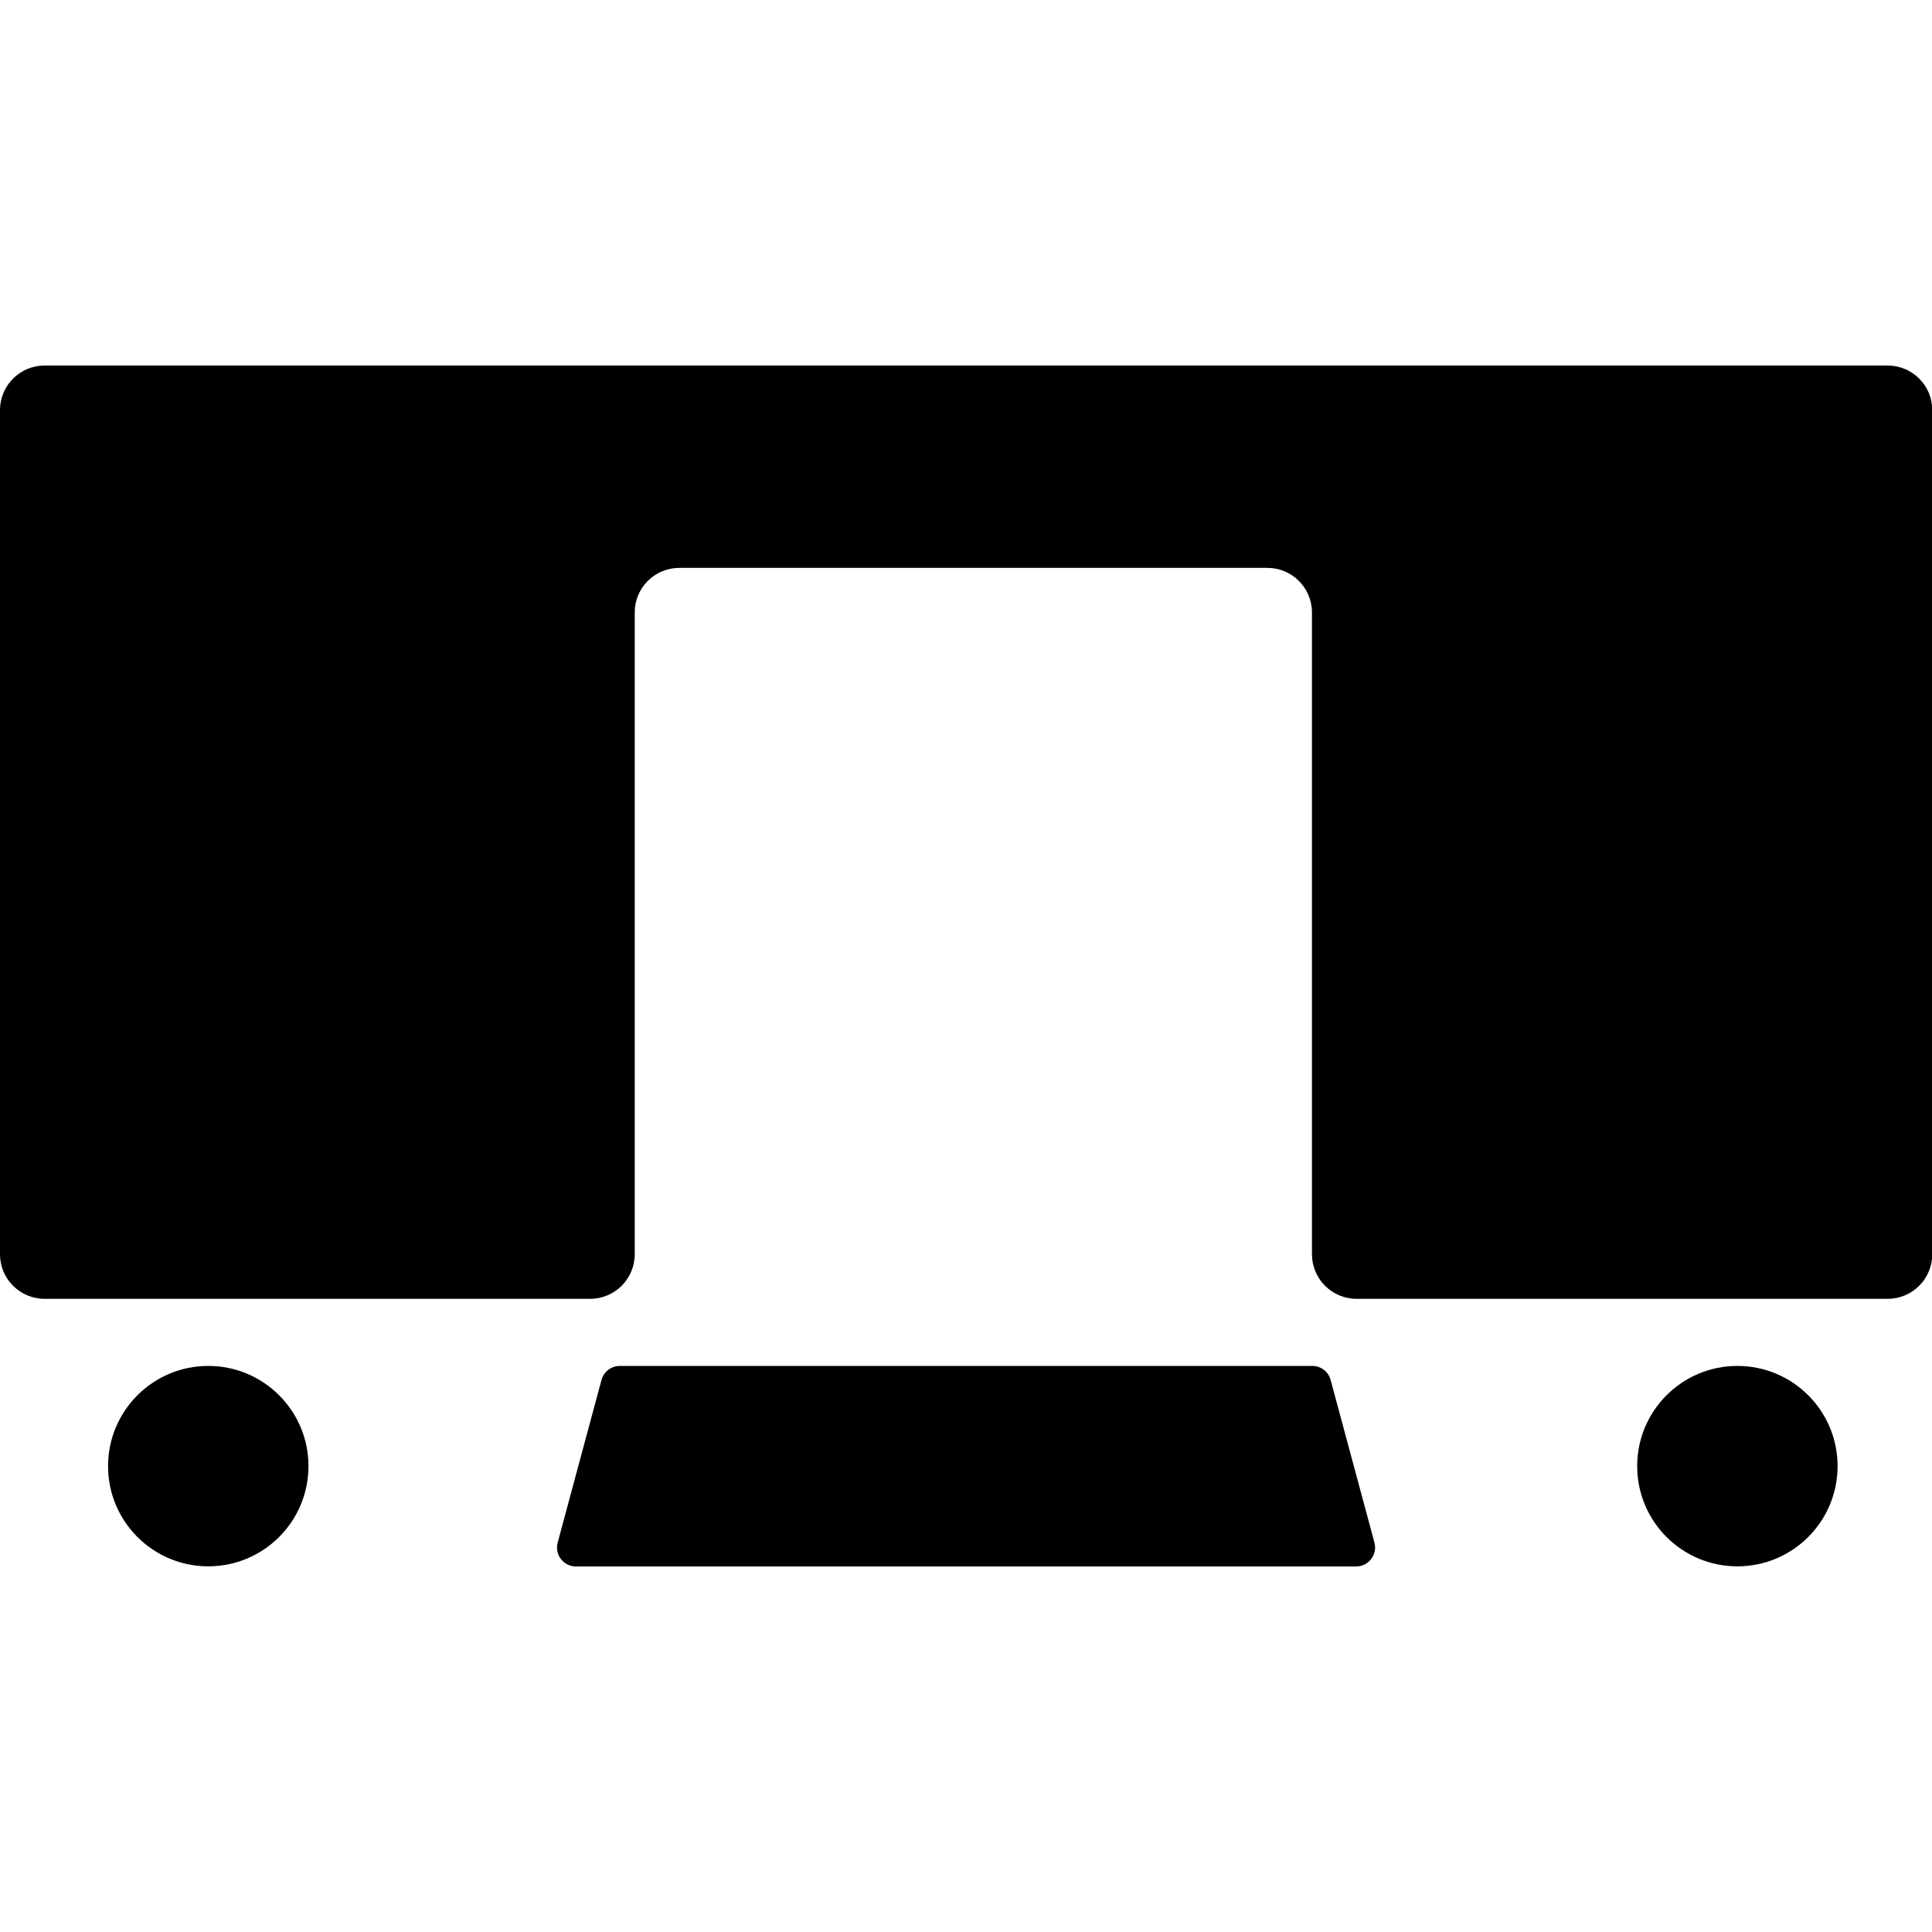
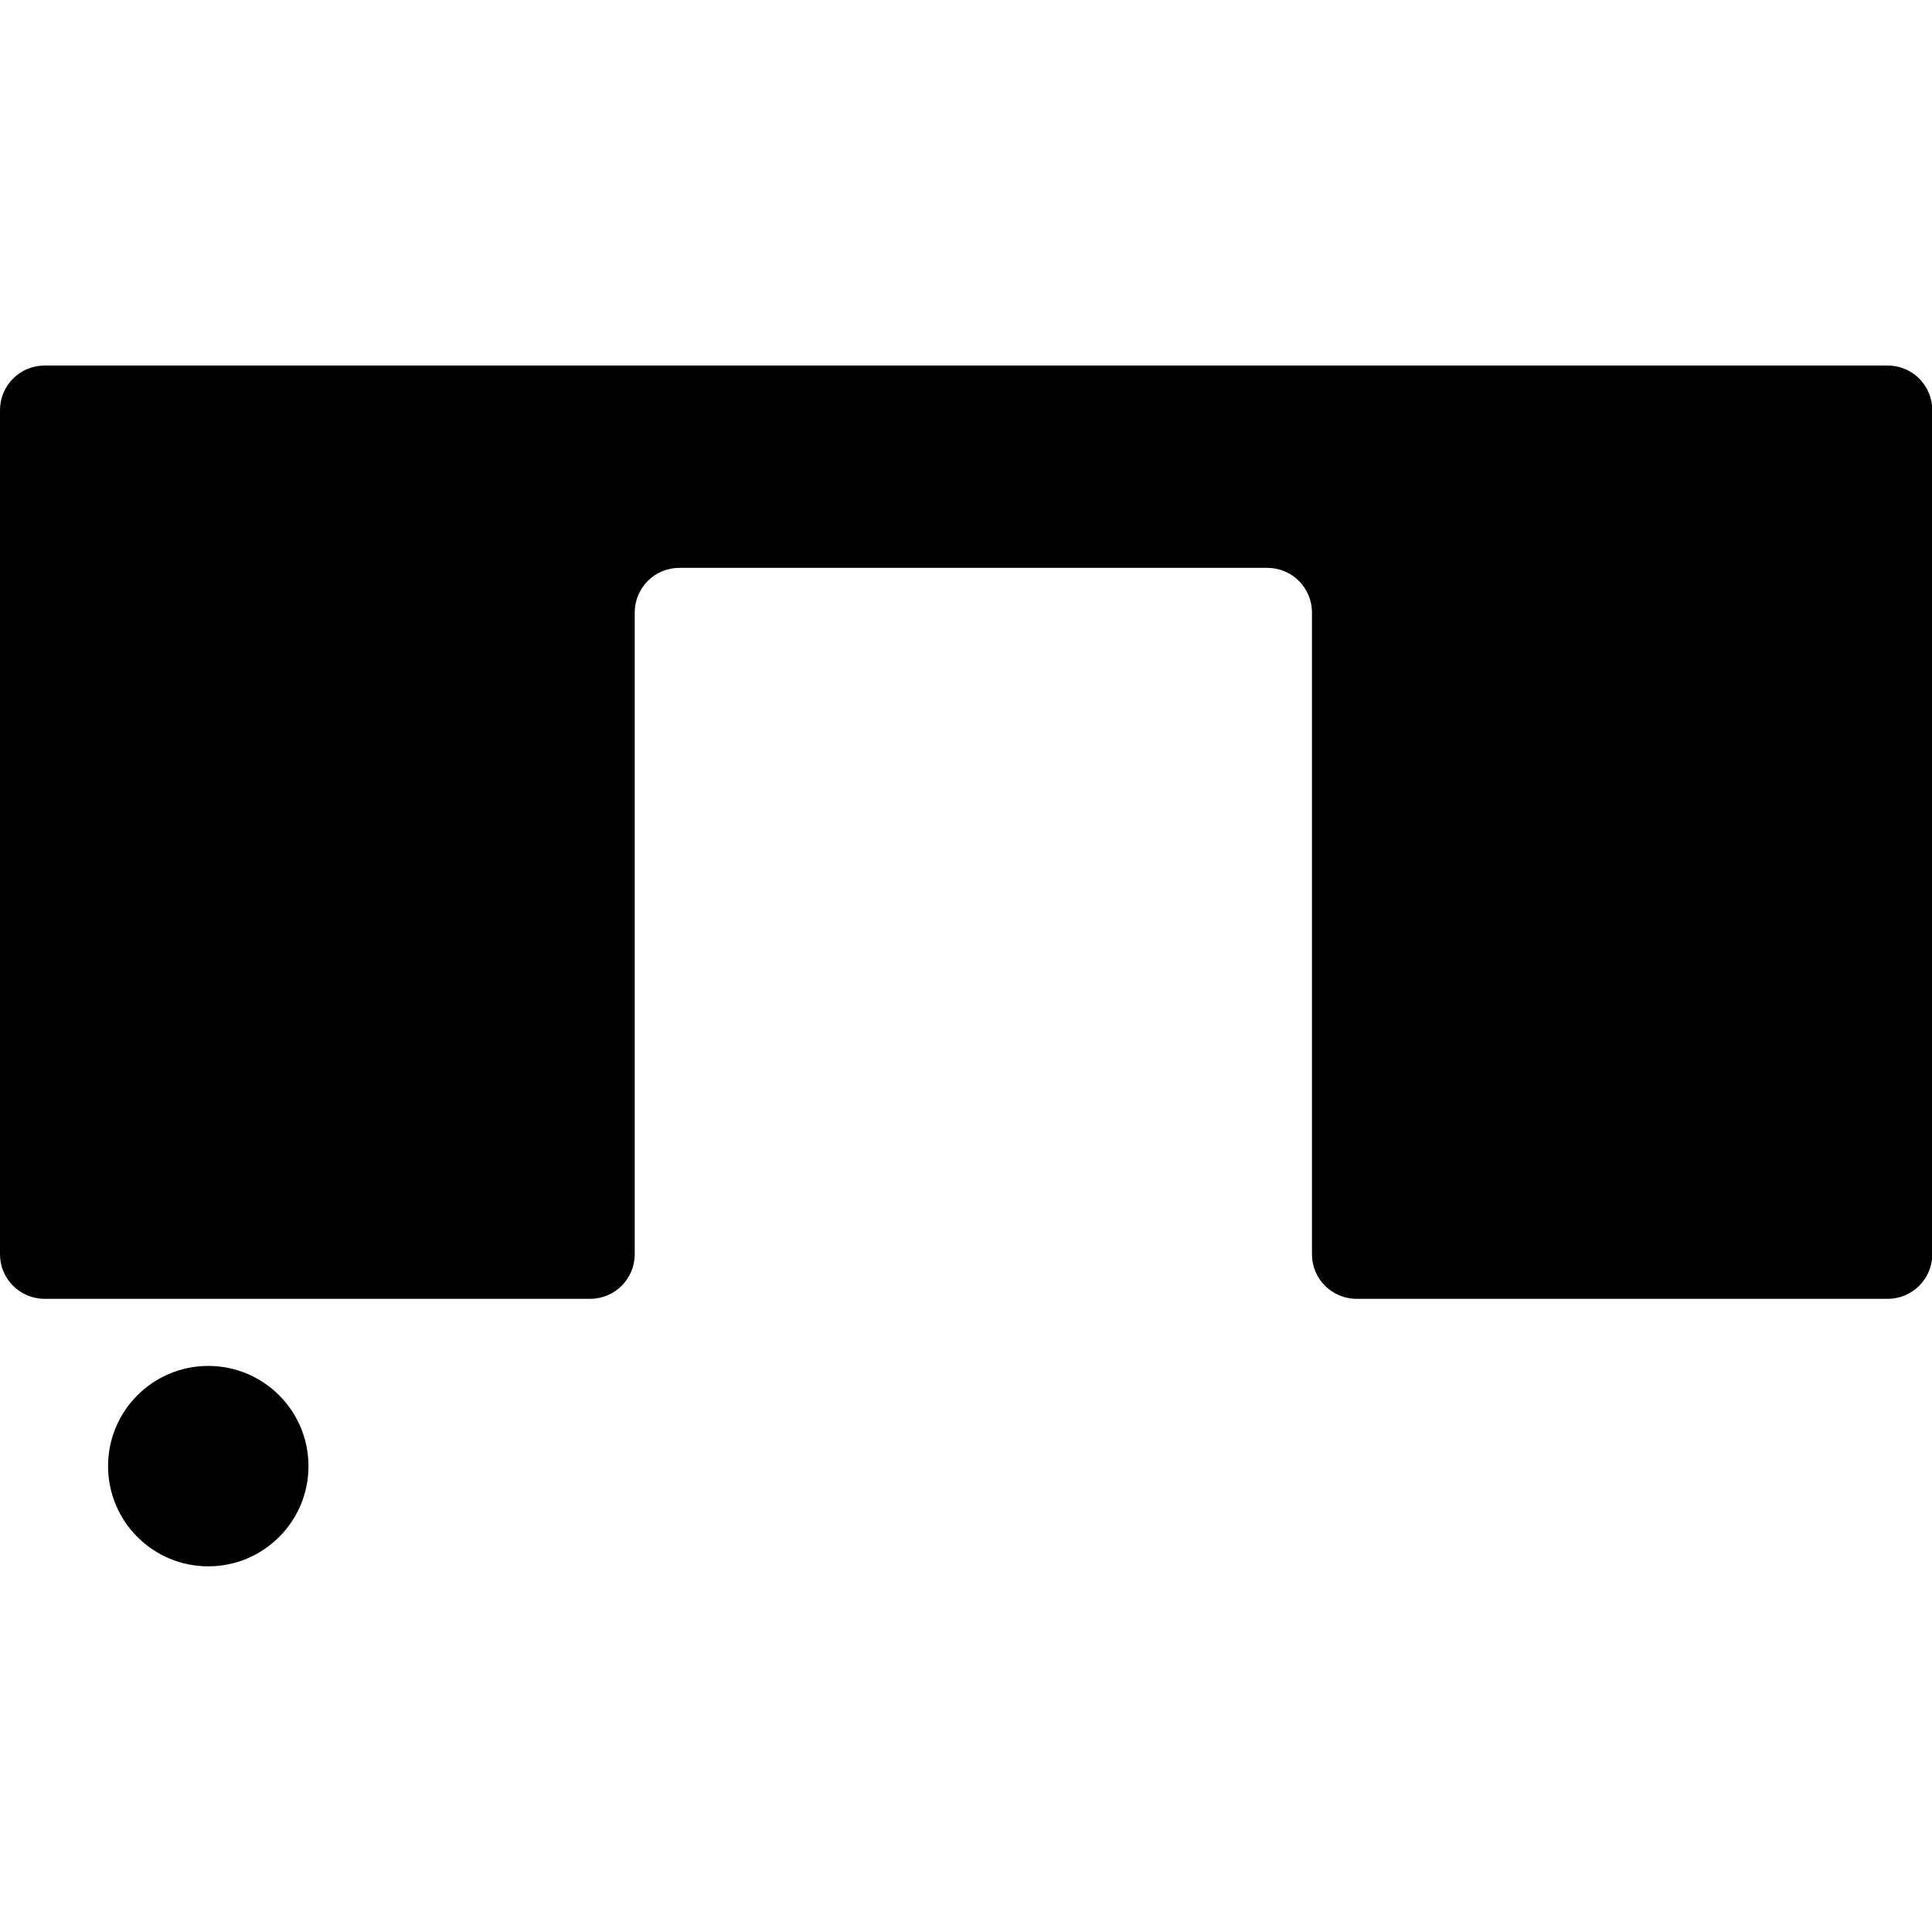
<svg xmlns="http://www.w3.org/2000/svg" id="Layer_1" version="1.1" viewBox="0 0 150 150">
  <circle cx="16.17" cy="113.83" r="7.78" />
-   <circle cx="134.89" cy="113.83" r="7.78" />
-   <path d="M105.29,121.62h-60.57c-.97,0-1.68-.92-1.42-1.86l3.4-12.62c.17-.64.76-1.09,1.42-1.09h53.77c.67,0,1.25.45,1.42,1.09l3.4,12.62c.25.94-.45,1.86-1.42,1.86Z" />
  <path d="M0,31.84v65.54c0,1.91,1.55,3.46,3.46,3.46h42.36c1.91,0,3.46-1.55,3.46-3.46v-49.83c0-1.91,1.55-3.46,3.46-3.46h45.66c1.91,0,3.46,1.55,3.46,3.46v49.83c0,1.91,1.55,3.46,3.46,3.46h41.24c1.91,0,3.46-1.55,3.46-3.46V31.84c0-1.91-1.55-3.46-3.46-3.46H3.46c-1.91,0-3.46,1.55-3.46,3.46Z" />
</svg>